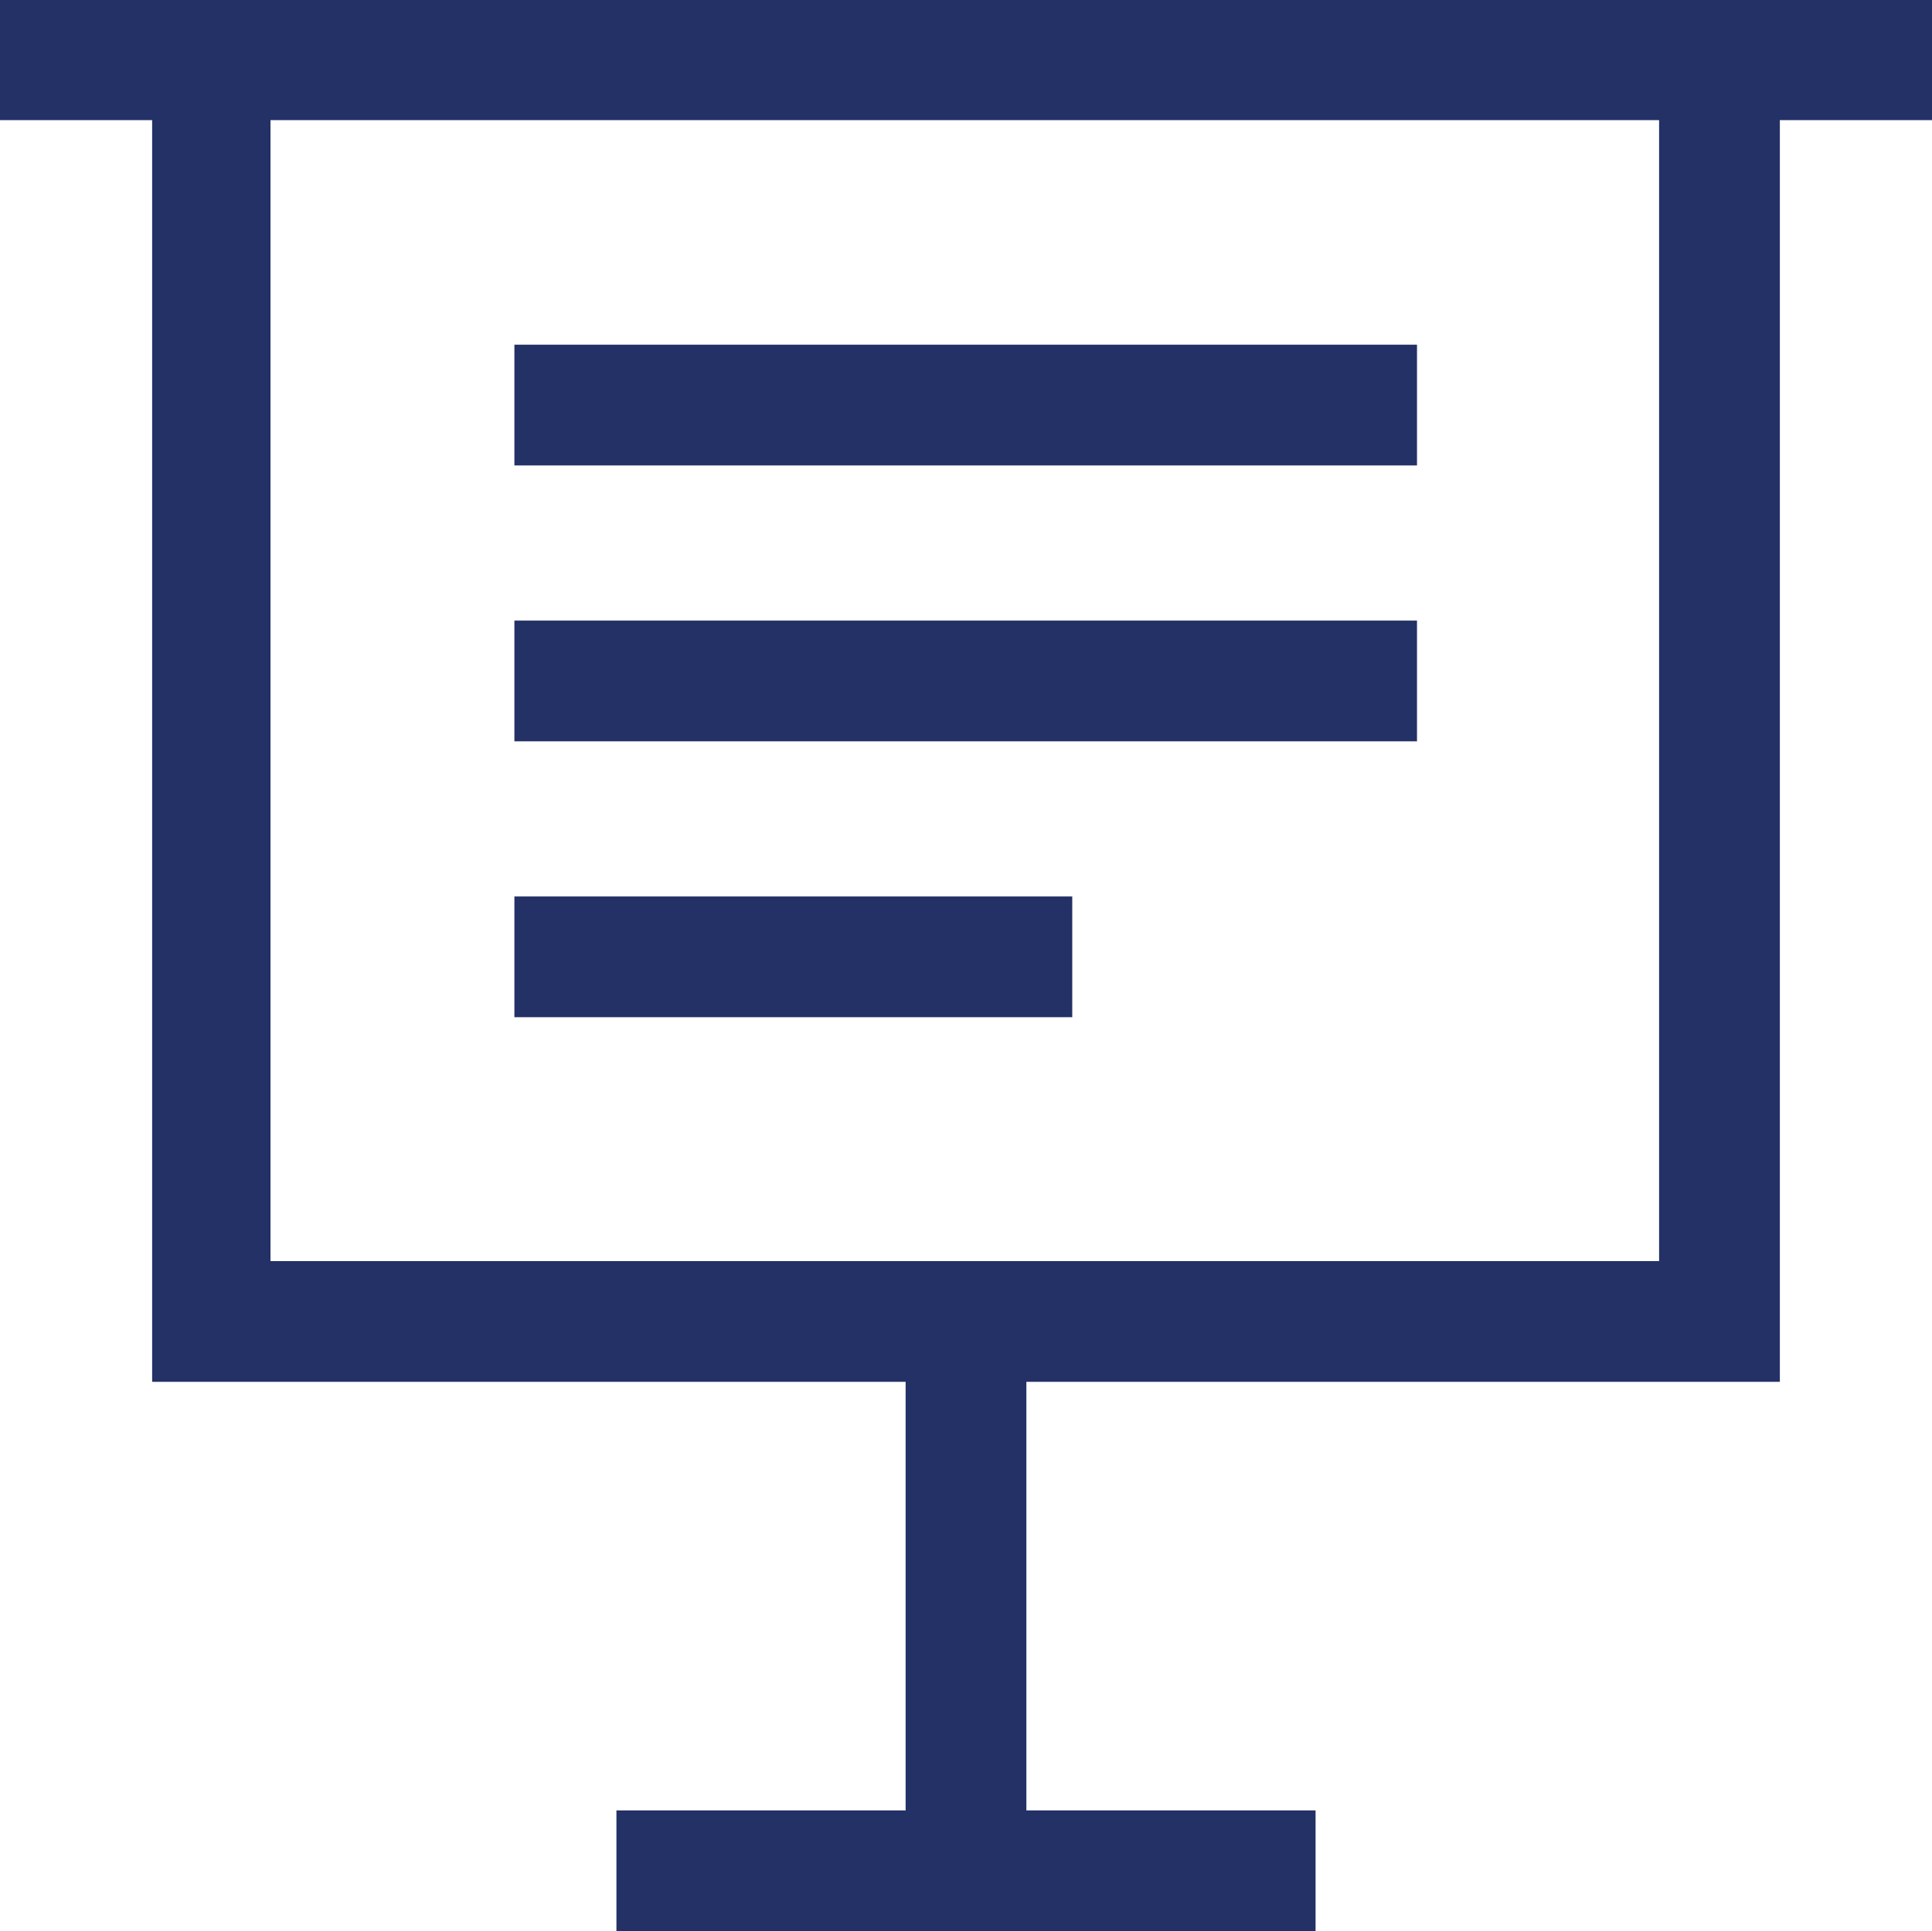
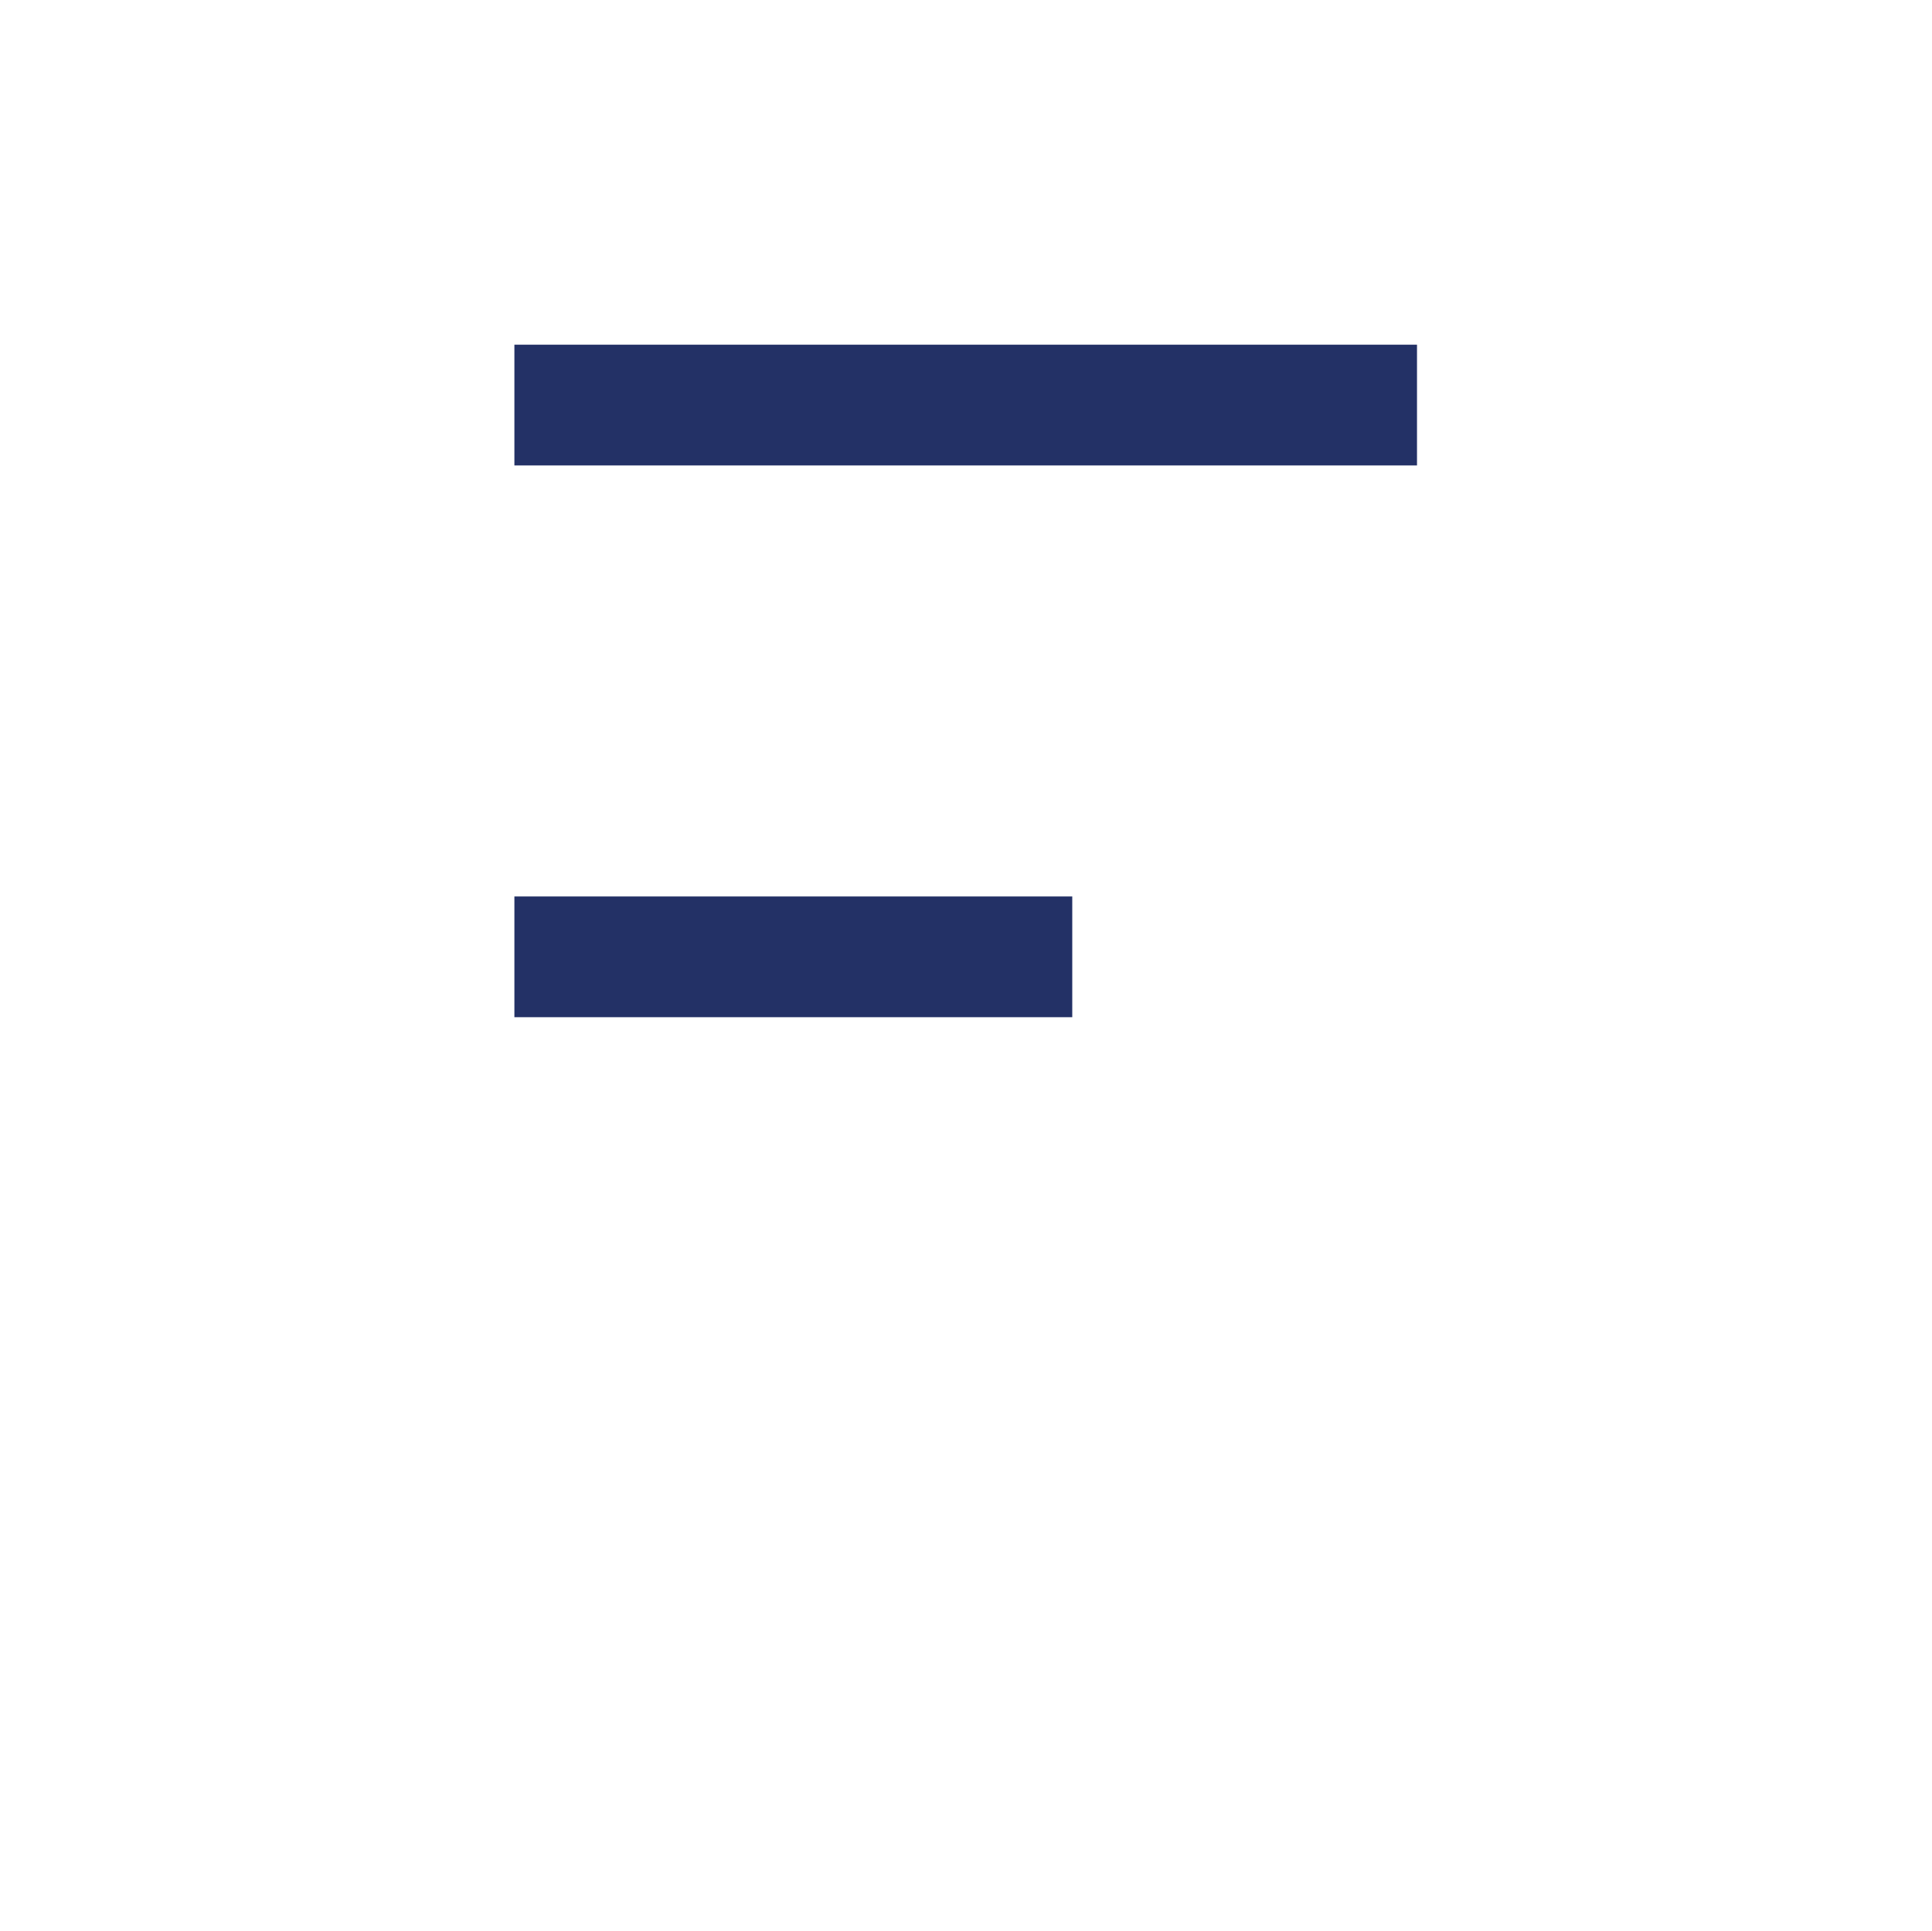
<svg xmlns="http://www.w3.org/2000/svg" id="Layer_1" data-name="Layer 1" viewBox="0 0 32 31.99">
  <defs>
    <style>.cls-1{fill:#233166;}</style>
  </defs>
  <title>Consafe_Icon_Schulungsmamagement</title>
-   <path class="cls-1" d="M32,0H0V2H2.52V22.9H15V30H10.21v2H21.79V30H17V22.9H29.48V2H32ZM27.48,20.9h-23V2h23Z" transform="translate(0 -0.01)" />
  <rect class="cls-1" x="8.52" y="5.71" width="14.95" height="2" />
-   <rect class="cls-1" x="8.52" y="10.28" width="14.95" height="2" />
  <rect class="cls-1" x="8.52" y="14.85" width="9.24" height="2" />
</svg>